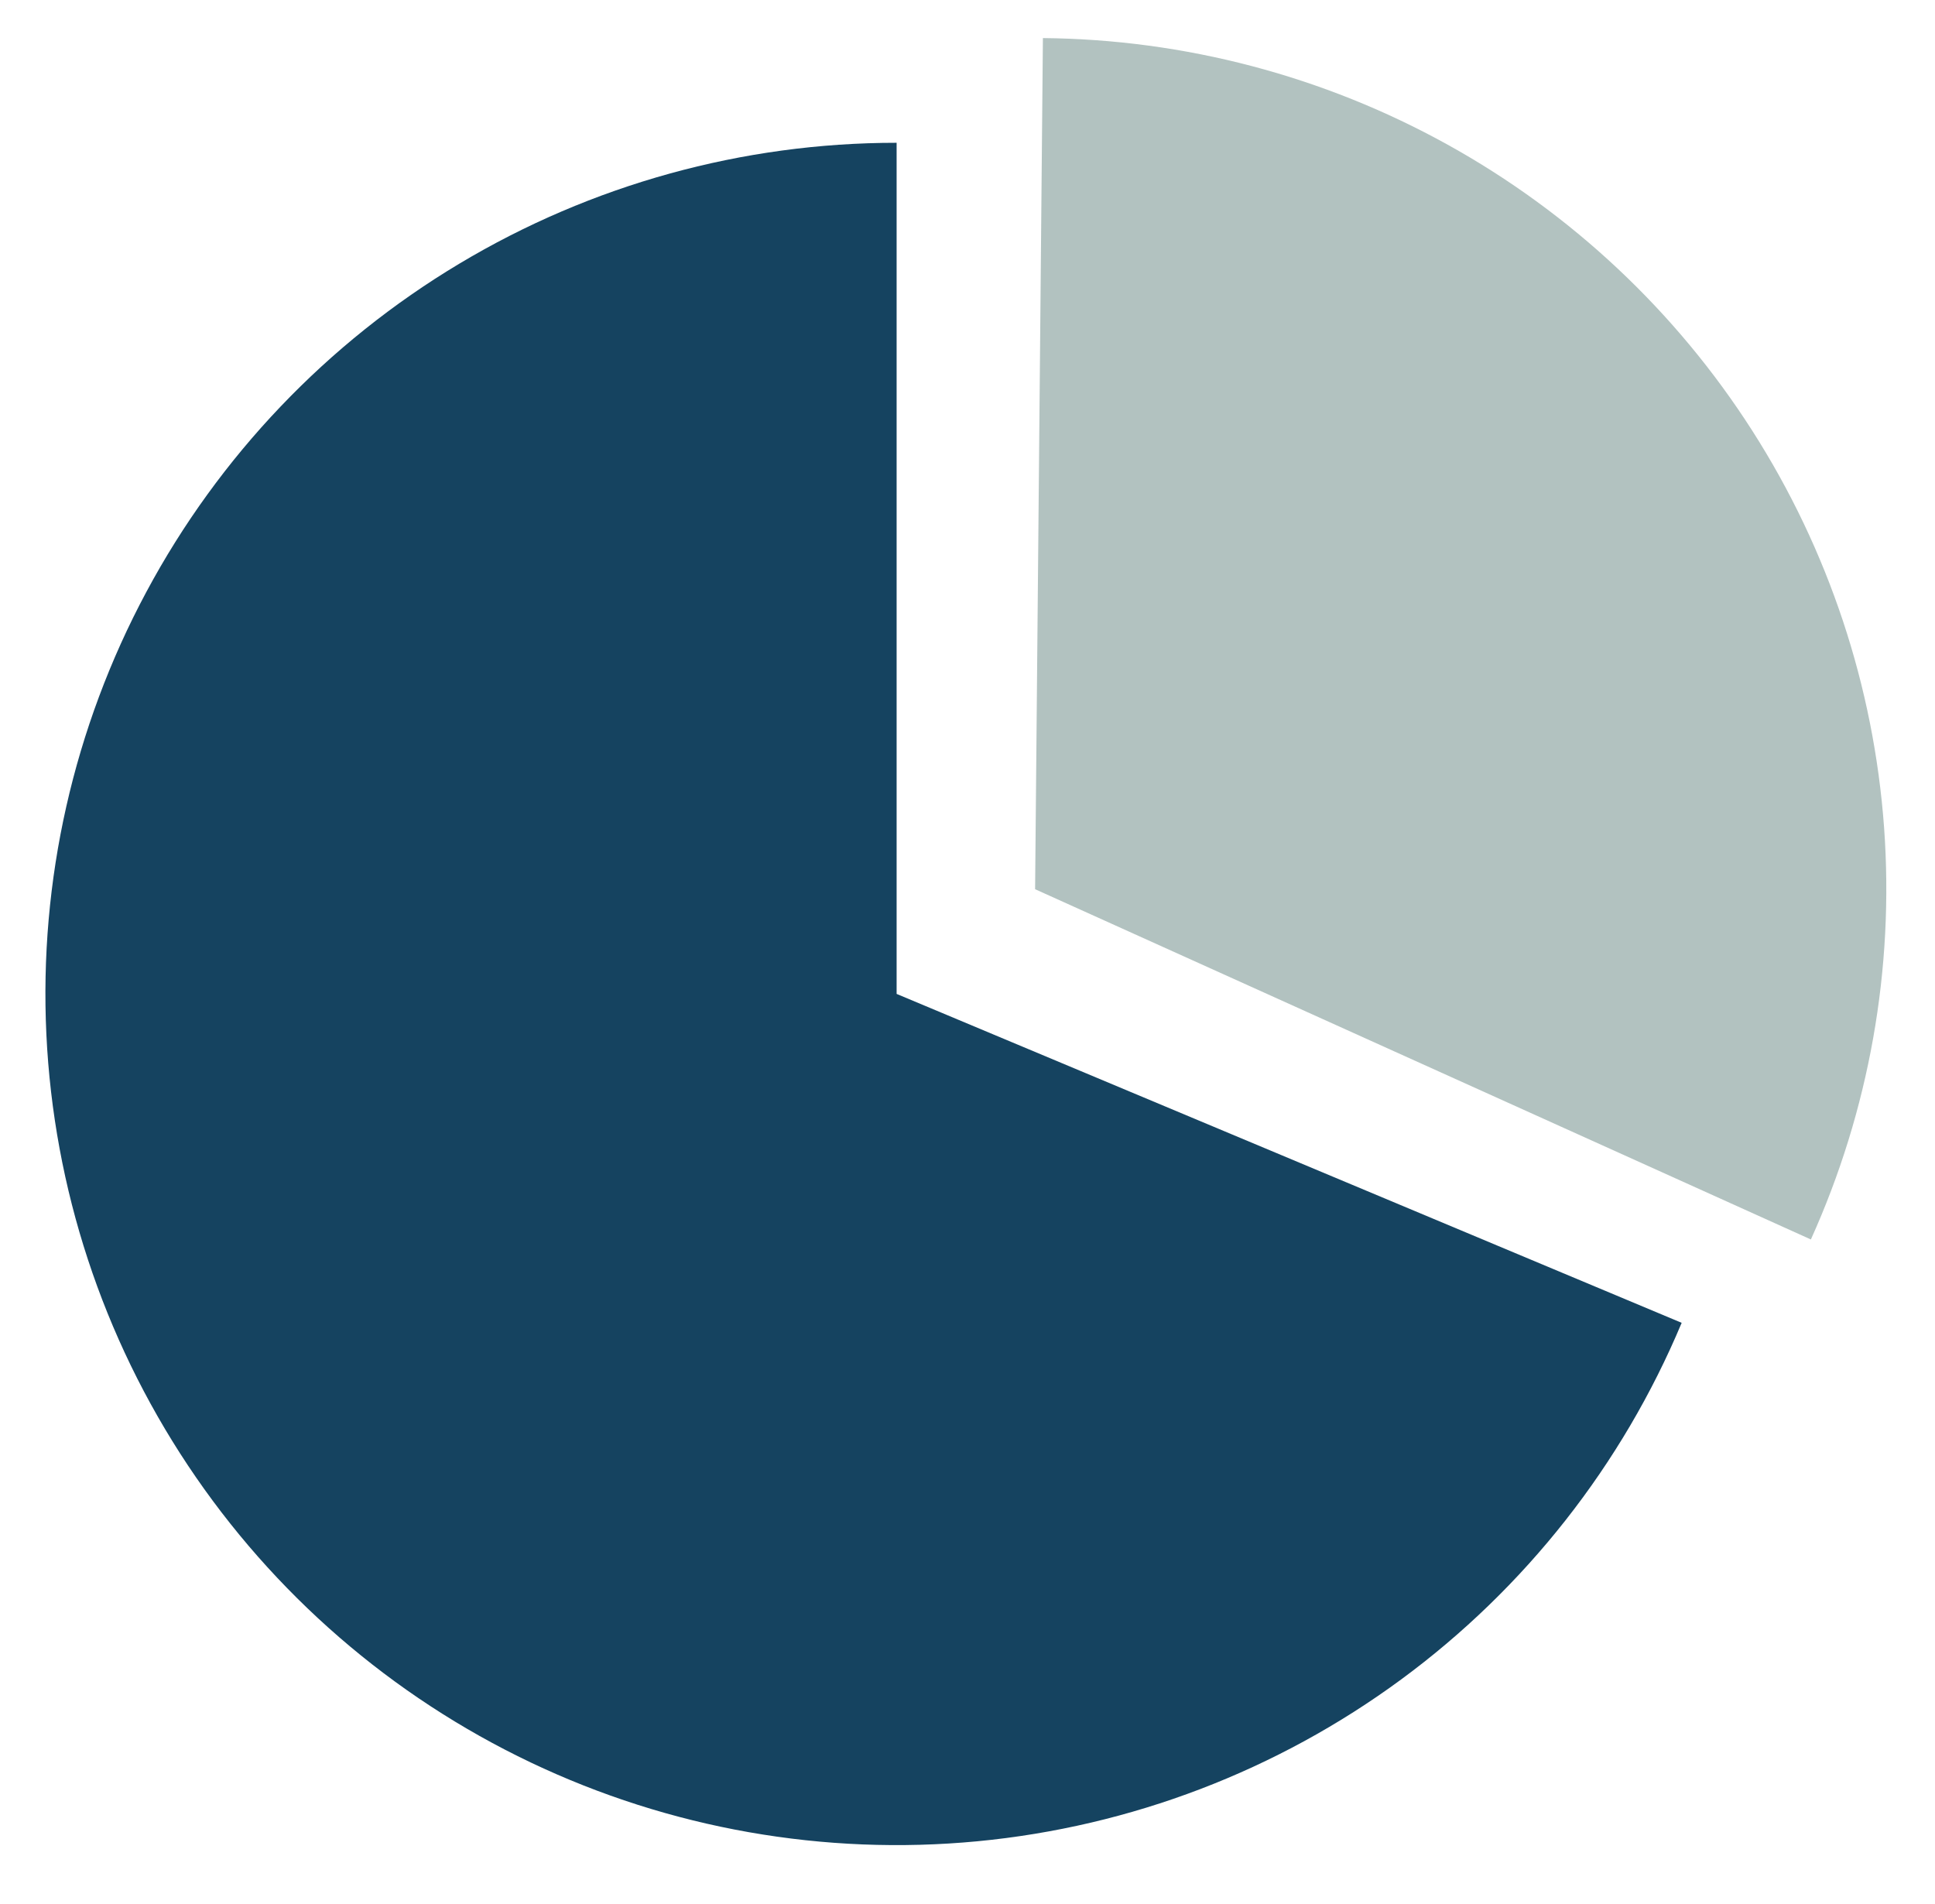
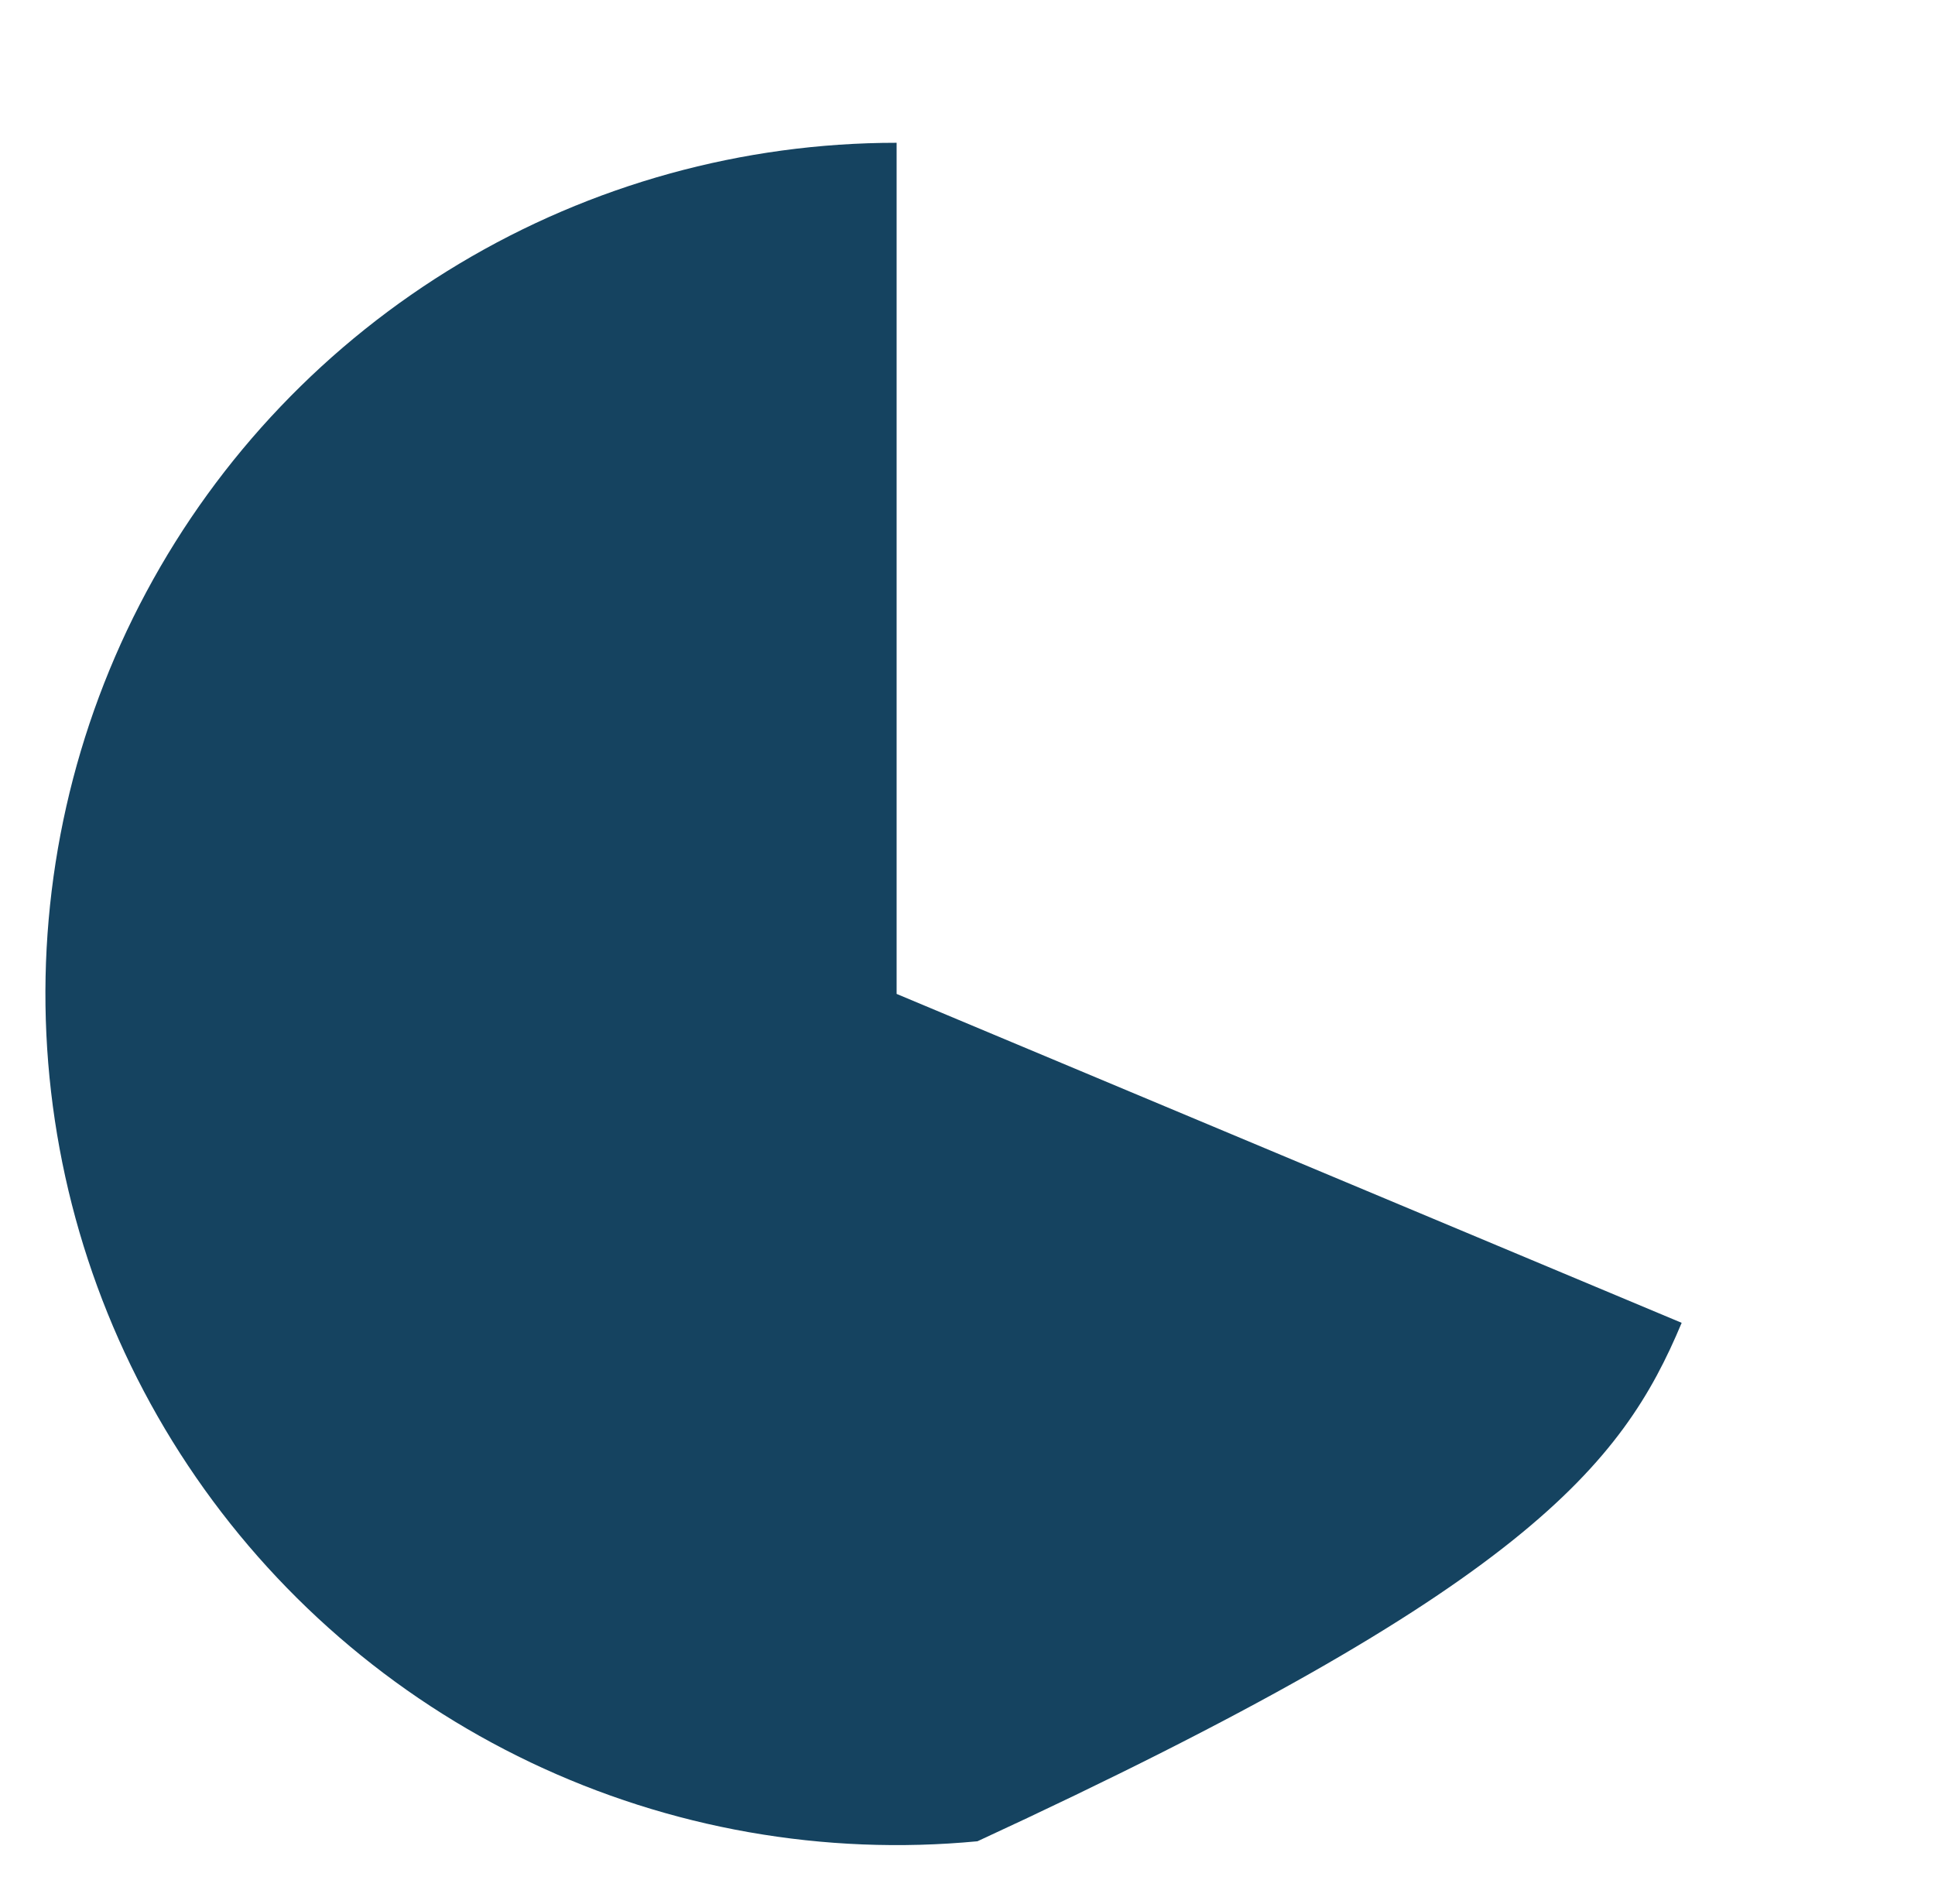
<svg xmlns="http://www.w3.org/2000/svg" width="62" height="61" viewBox="0 0 62 61" fill="none">
-   <path d="M28.729 4.575C23.795 4.575 18.953 5.913 14.719 8.448C10.486 10.982 7.019 14.618 4.689 18.967C2.358 23.316 1.251 28.216 1.486 33.145C1.721 38.073 3.288 42.846 6.021 46.954C8.754 51.062 12.55 54.352 17.005 56.473C21.46 58.594 26.407 59.466 31.319 58.998C36.231 58.529 40.924 56.736 44.898 53.811C48.871 50.886 51.976 46.937 53.883 42.386L28.729 31.847V4.575Z" fill="#154360" />
-   <path d="M58.023 39.715C59.89 35.581 60.696 31.046 60.369 26.521C60.041 21.996 58.59 17.625 56.146 13.802C53.703 9.98 50.345 6.828 46.376 4.631C42.407 2.434 37.952 1.261 33.416 1.22L33.166 28.492L58.023 39.715Z" fill="#B2C2C0" />
+   <path d="M28.729 4.575C23.795 4.575 18.953 5.913 14.719 8.448C10.486 10.982 7.019 14.618 4.689 18.967C2.358 23.316 1.251 28.216 1.486 33.145C1.721 38.073 3.288 42.846 6.021 46.954C8.754 51.062 12.55 54.352 17.005 56.473C21.46 58.594 26.407 59.466 31.319 58.998C48.871 50.886 51.976 46.937 53.883 42.386L28.729 31.847V4.575Z" fill="#154360" />
</svg>